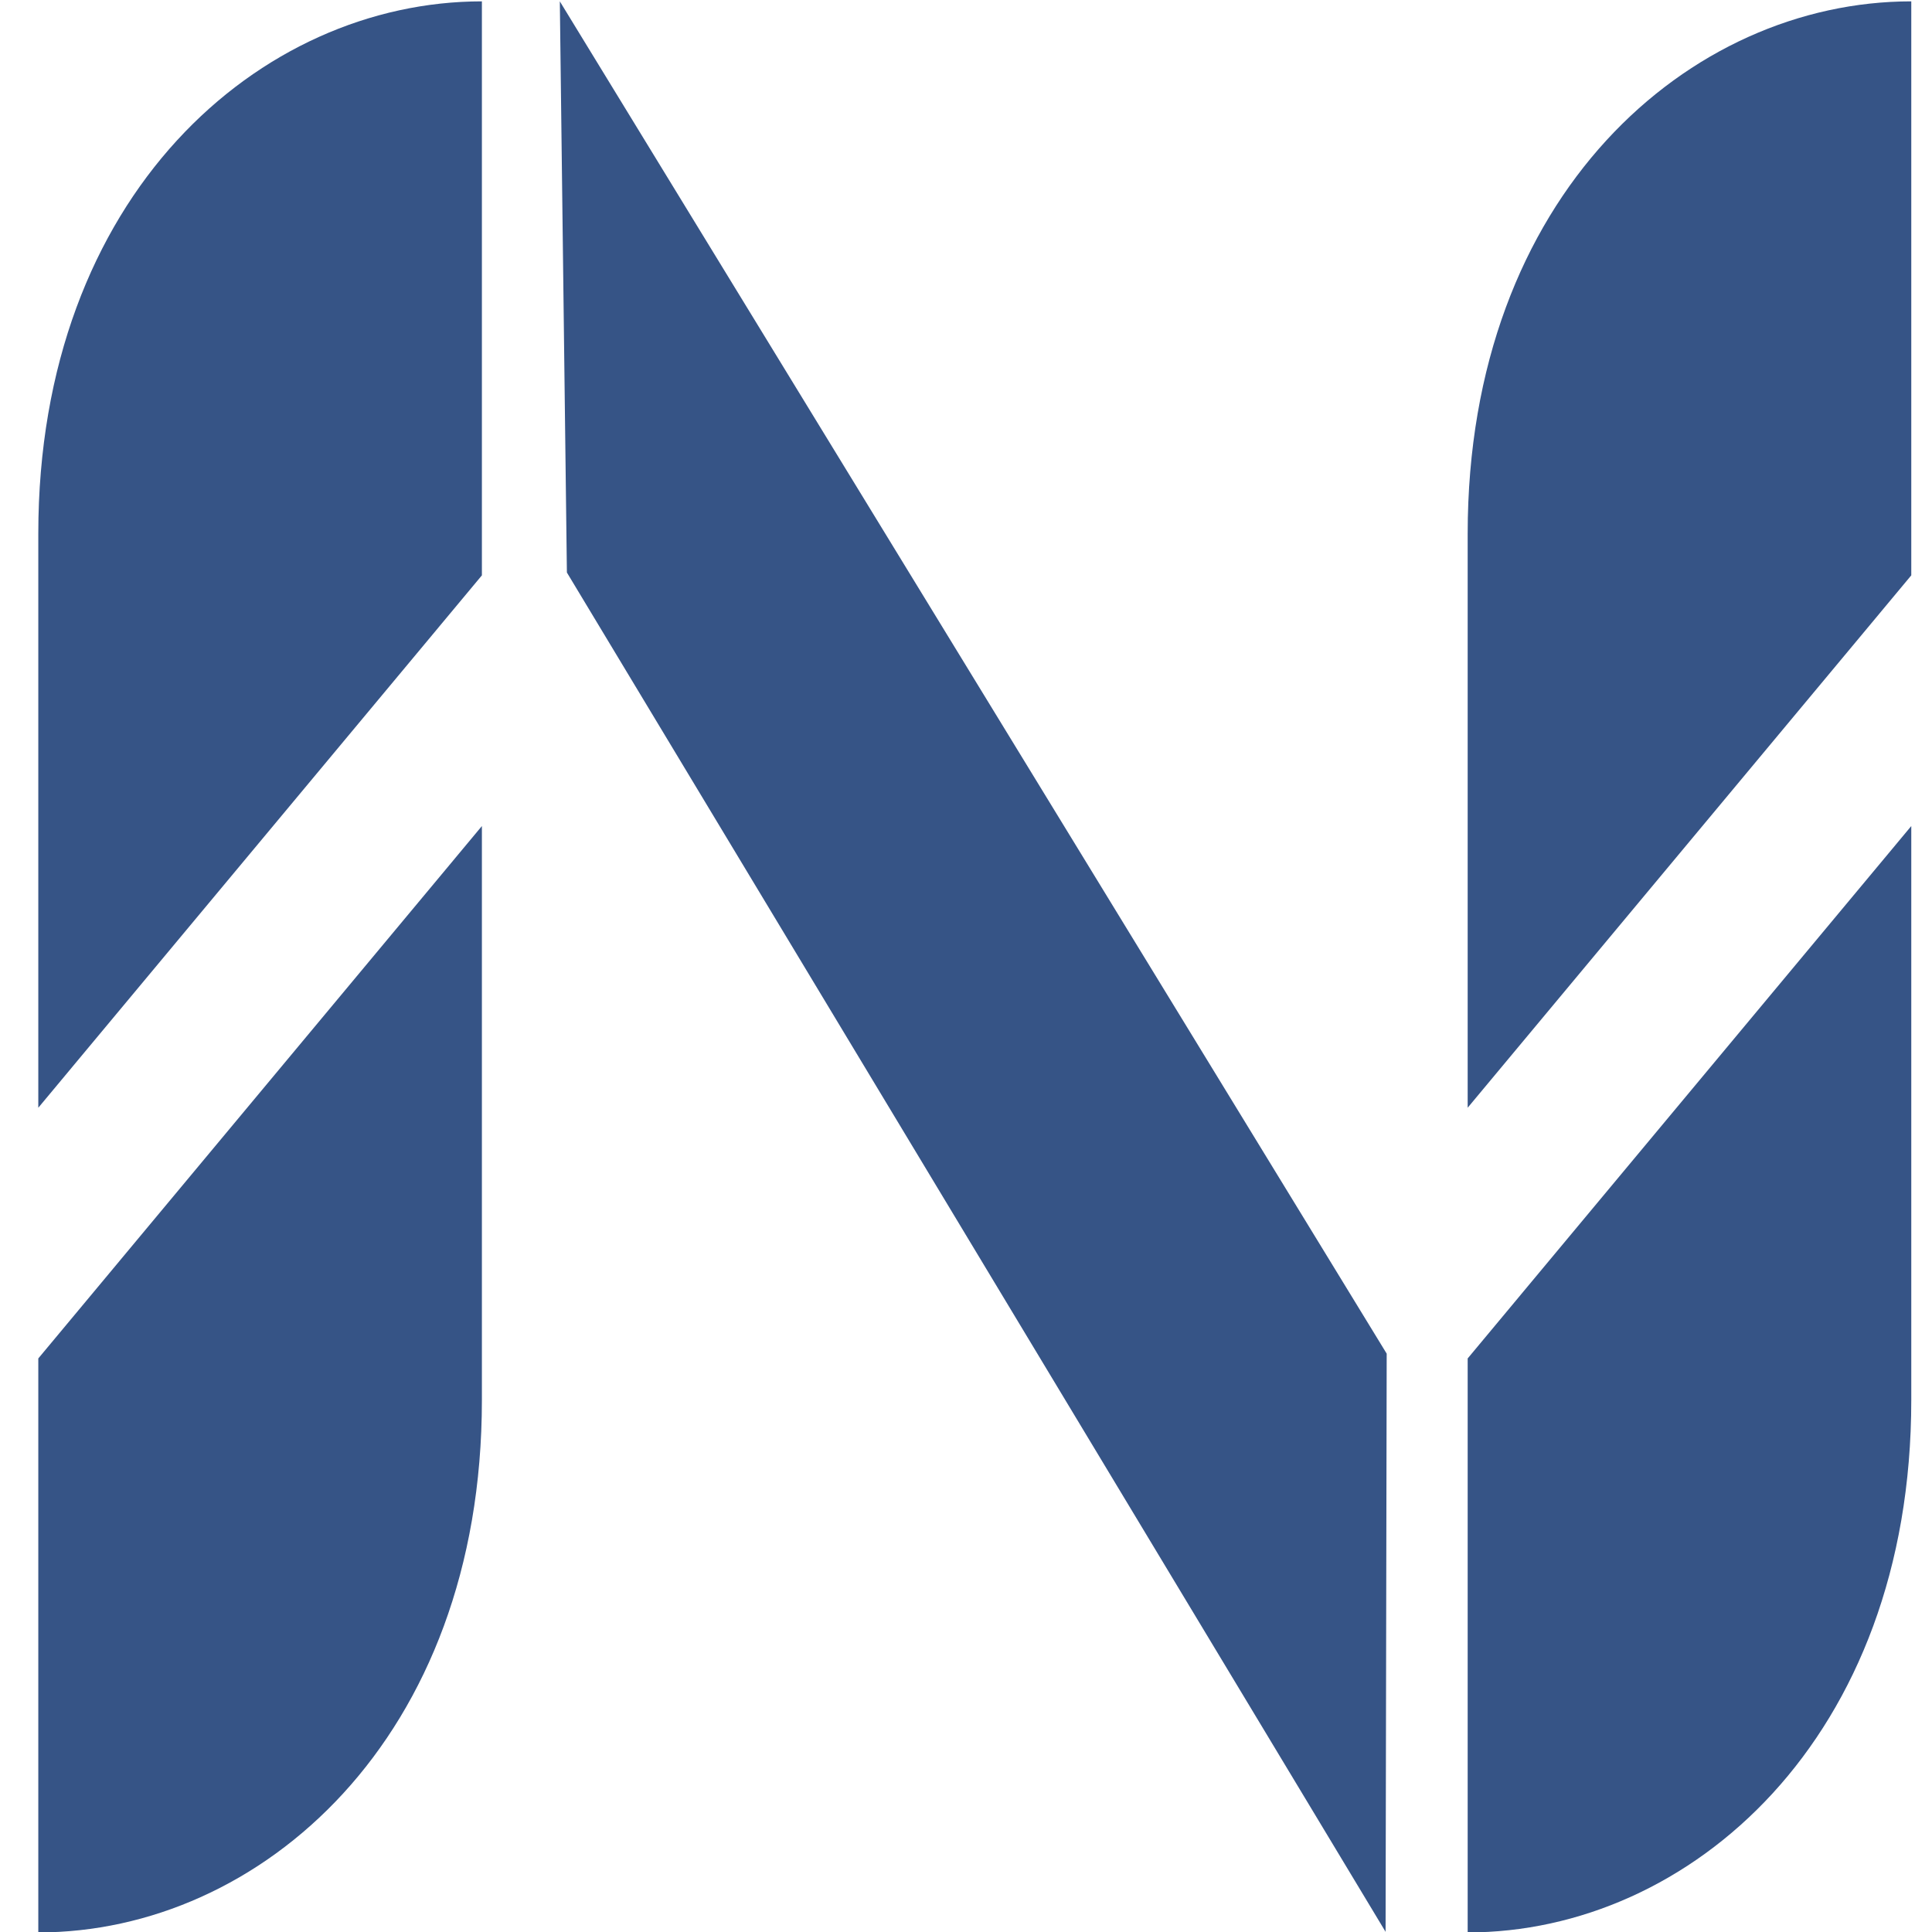
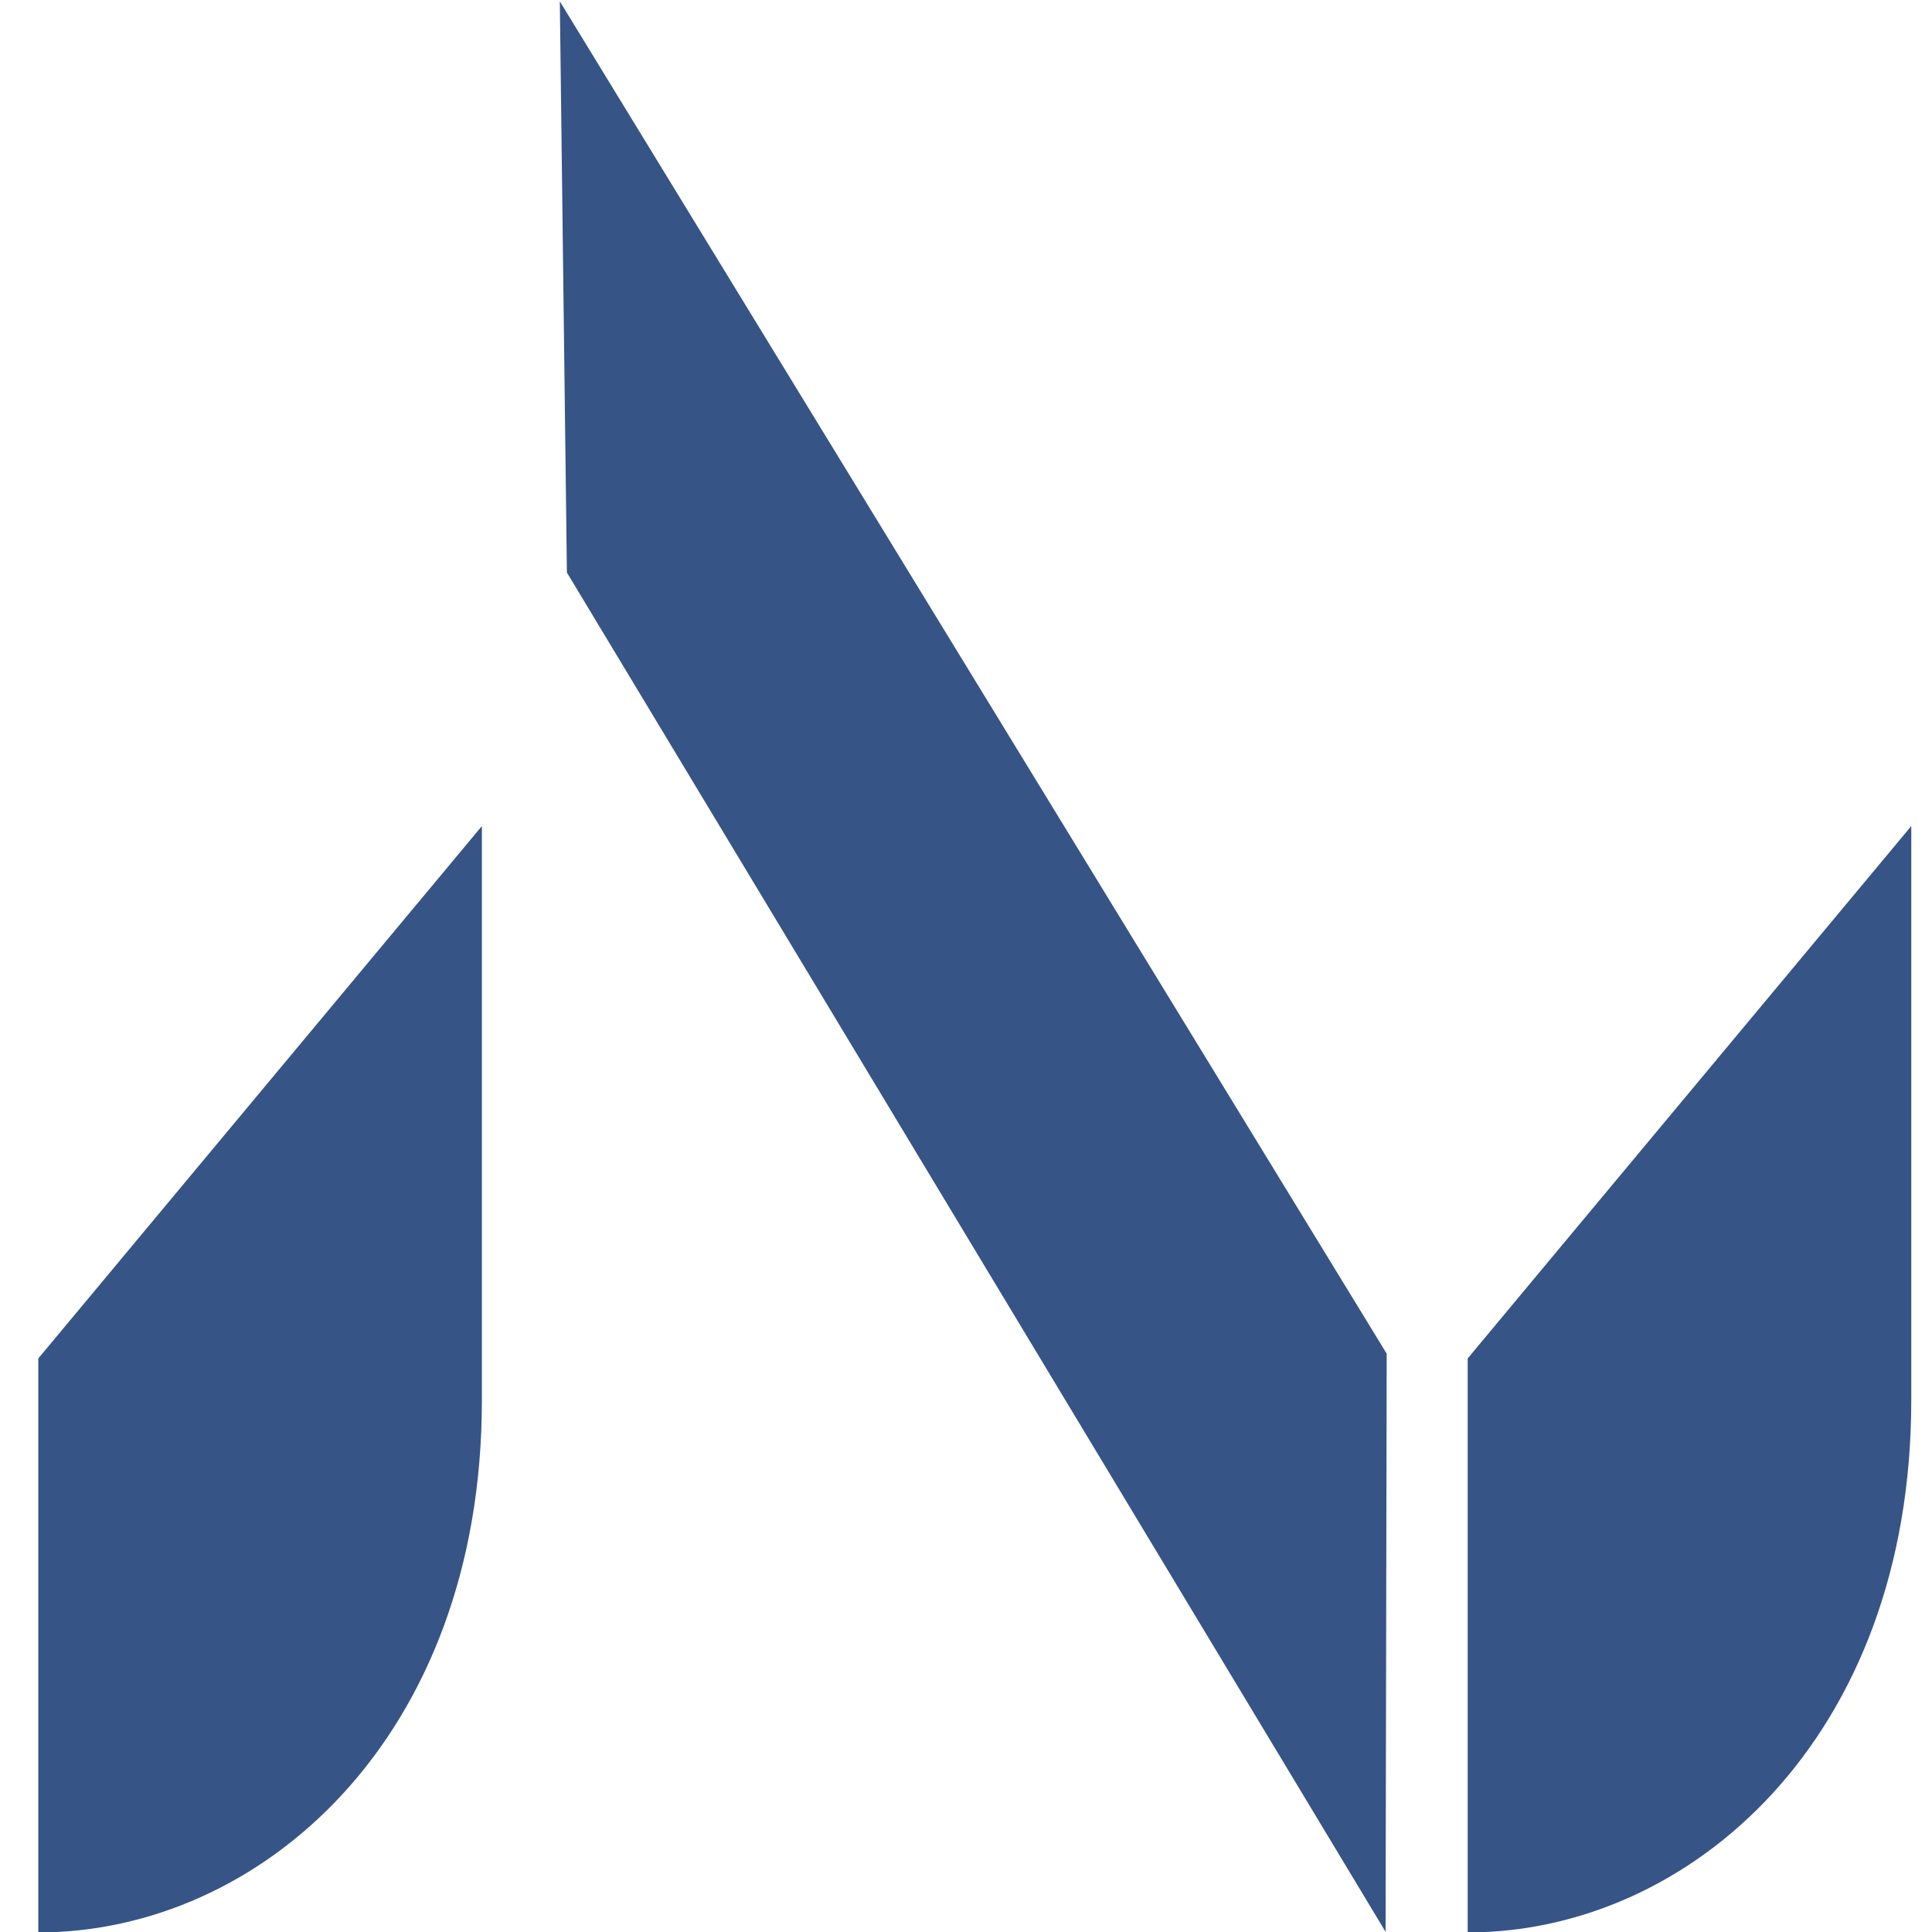
<svg xmlns="http://www.w3.org/2000/svg" width="100%" height="100%" viewBox="0 0 32 32" version="1.1" xml:space="preserve" style="fill-rule:evenodd;clip-rule:evenodd;stroke-linejoin:round;stroke-miterlimit:2;">
  <g transform="matrix(0.096,0,0,0.094,-60.353,28.285)">
    <g transform="matrix(1,0,0,0.892,635.285,-263.823)">
      <path d="M0,340.157C38.268,340.157 76.535,301.941 76.535,234.992L76.535,121.606L0,226.772L0,340.157Z" style="fill:rgb(54,84,134);" />
    </g>
    <g transform="matrix(1,0,0,0.892,635.285,-300.665)">
-       <path d="M76.535,0C38.268,0 0,38.216 0,105.165L0,218.551L76.535,113.386L76.535,0Z" style="fill:rgb(54,84,134);" />
-     </g>
+       </g>
    <g transform="matrix(1,0,0,0.892,635.285,-263.823)">
      <path d="M246.614,340.157C284.882,340.157 323.15,301.941 323.15,234.992L323.15,121.606L246.614,226.772L246.614,340.157Z" style="fill:rgb(54,84,134);" />
    </g>
    <g transform="matrix(1,0,0,0.892,635.285,-300.665)">
-       <path d="M323.15,0C284.882,0 246.614,38.216 246.614,105.165L246.614,218.551L323.15,113.386L323.15,0Z" style="fill:rgb(54,84,134);" />
-     </g>
+       </g>
    <g transform="matrix(0.888,0,0,1,653.022,-300.665)">
      <path d="M81.354,0L242.01,238.28L241.795,340.157L82.729,100.64L81.354,0Z" style="fill:rgb(54,84,134);" />
    </g>
  </g>
</svg>